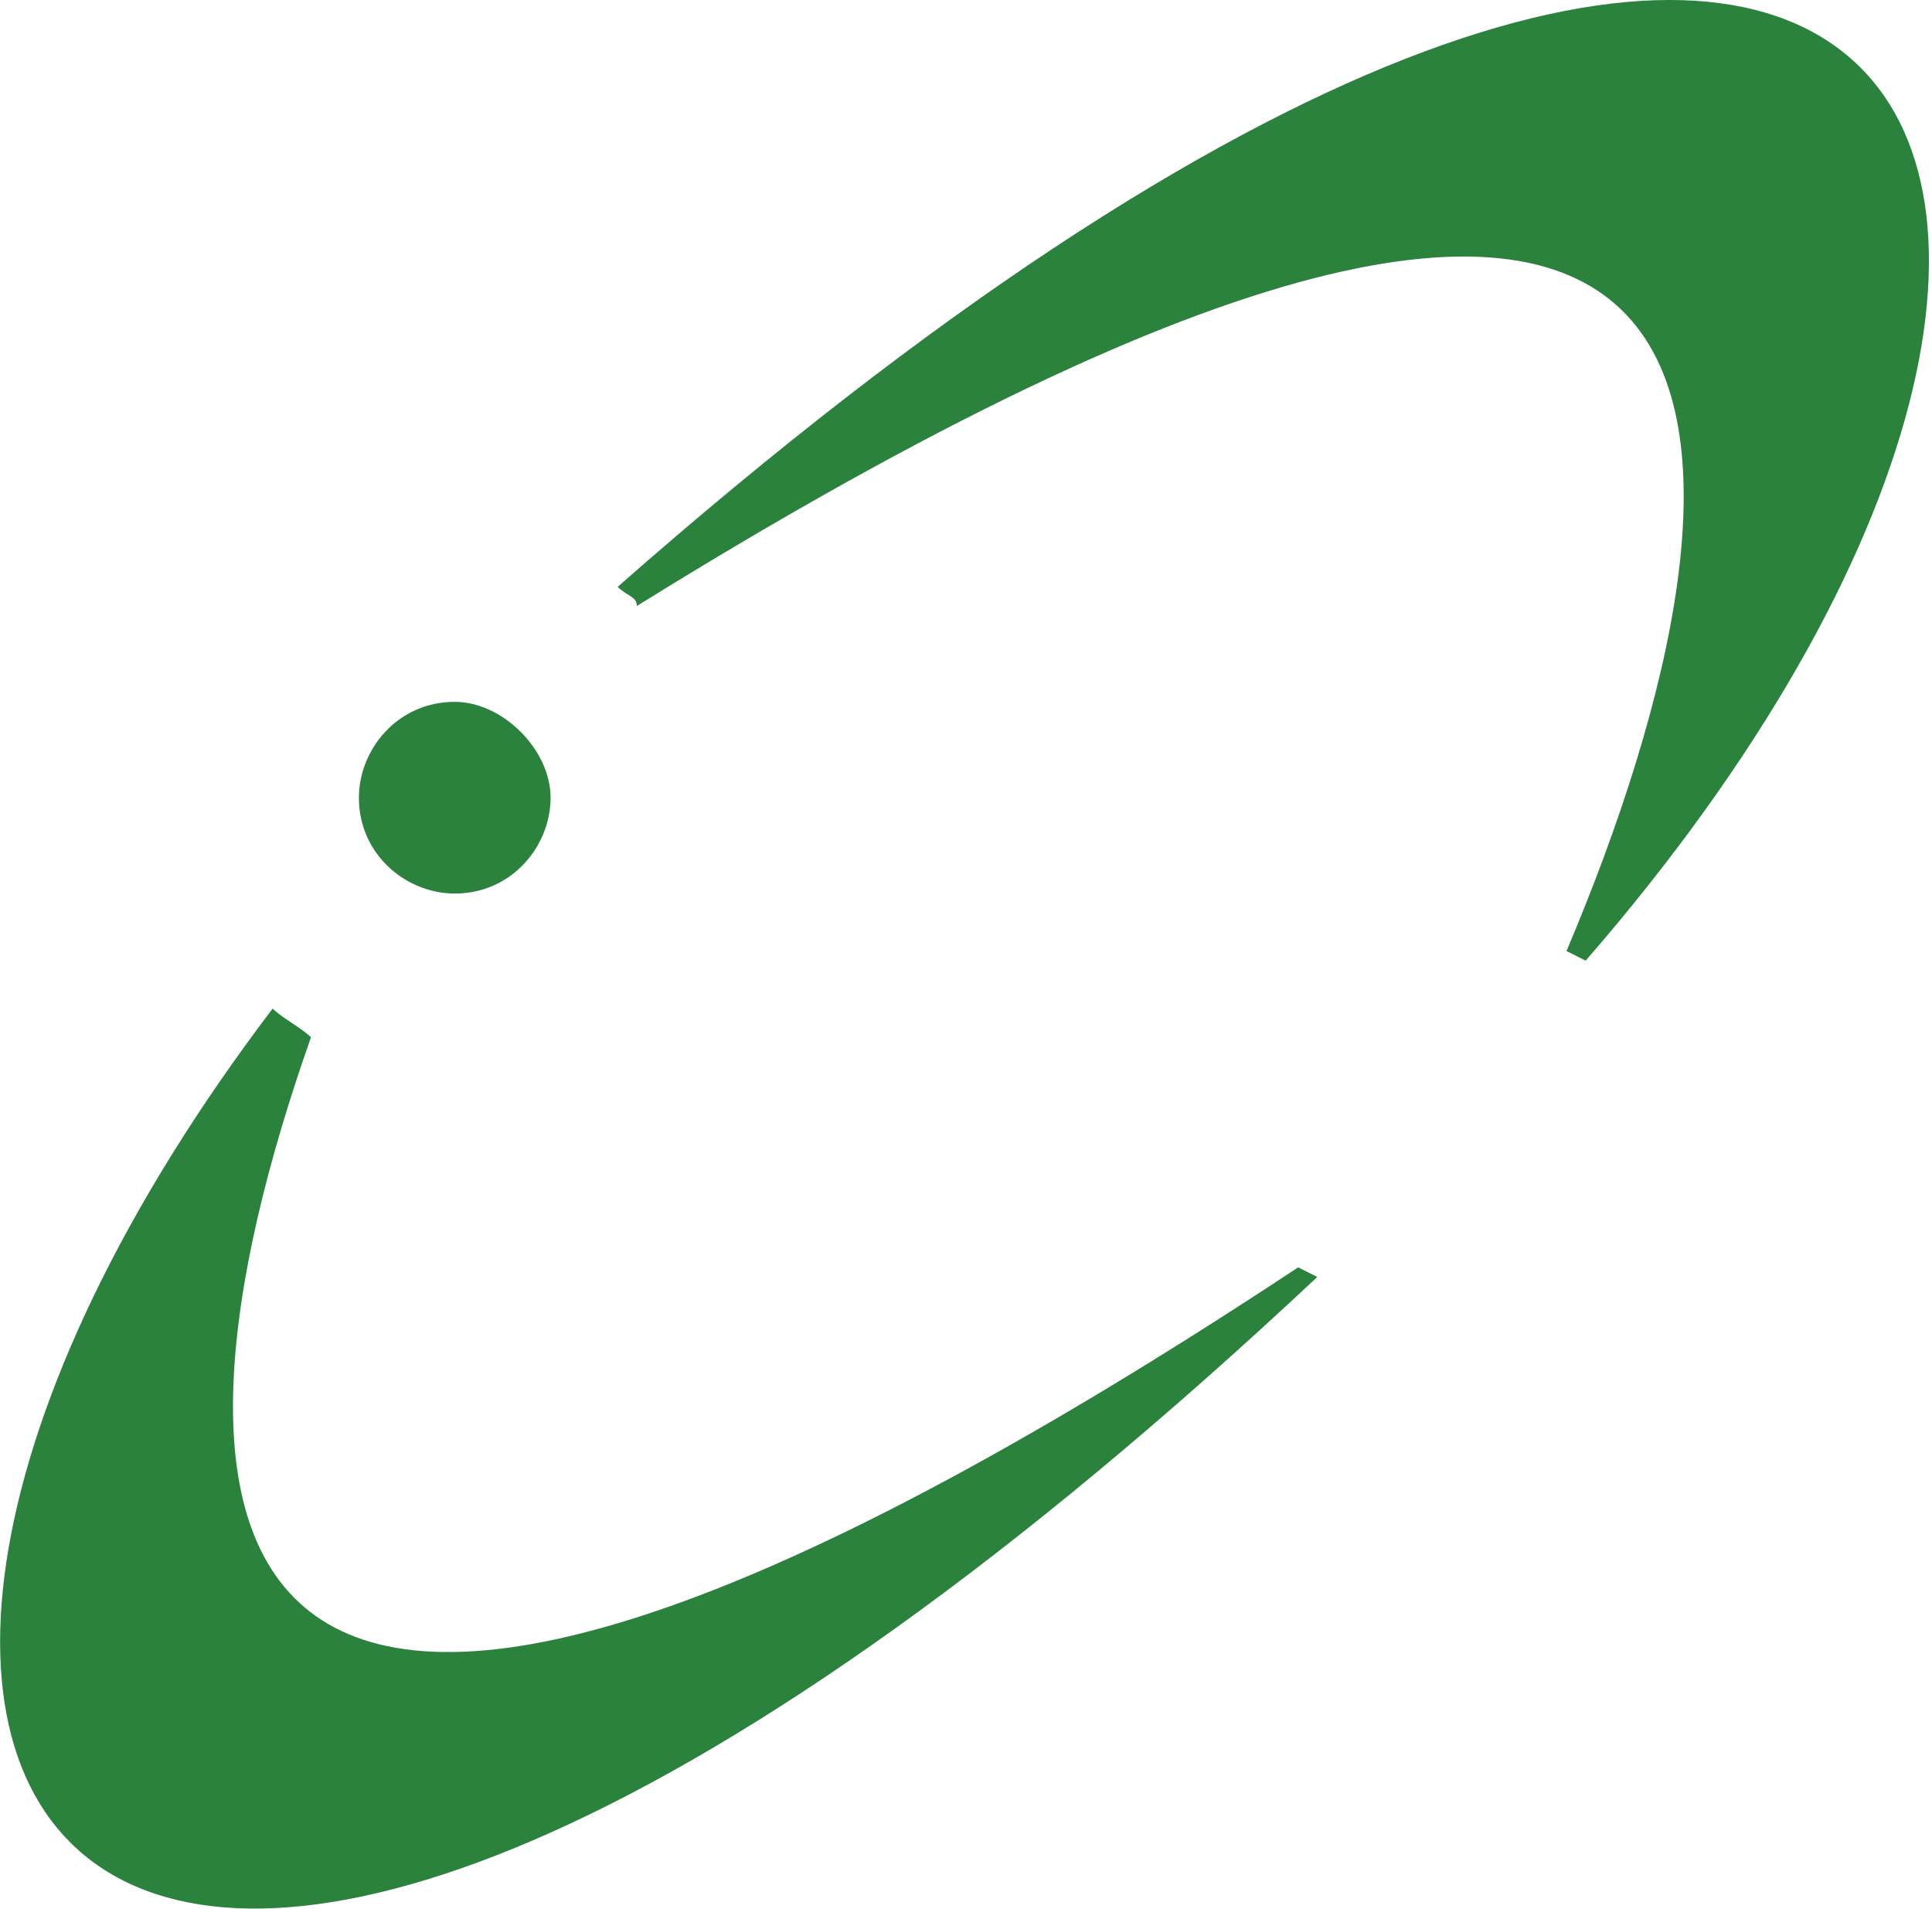
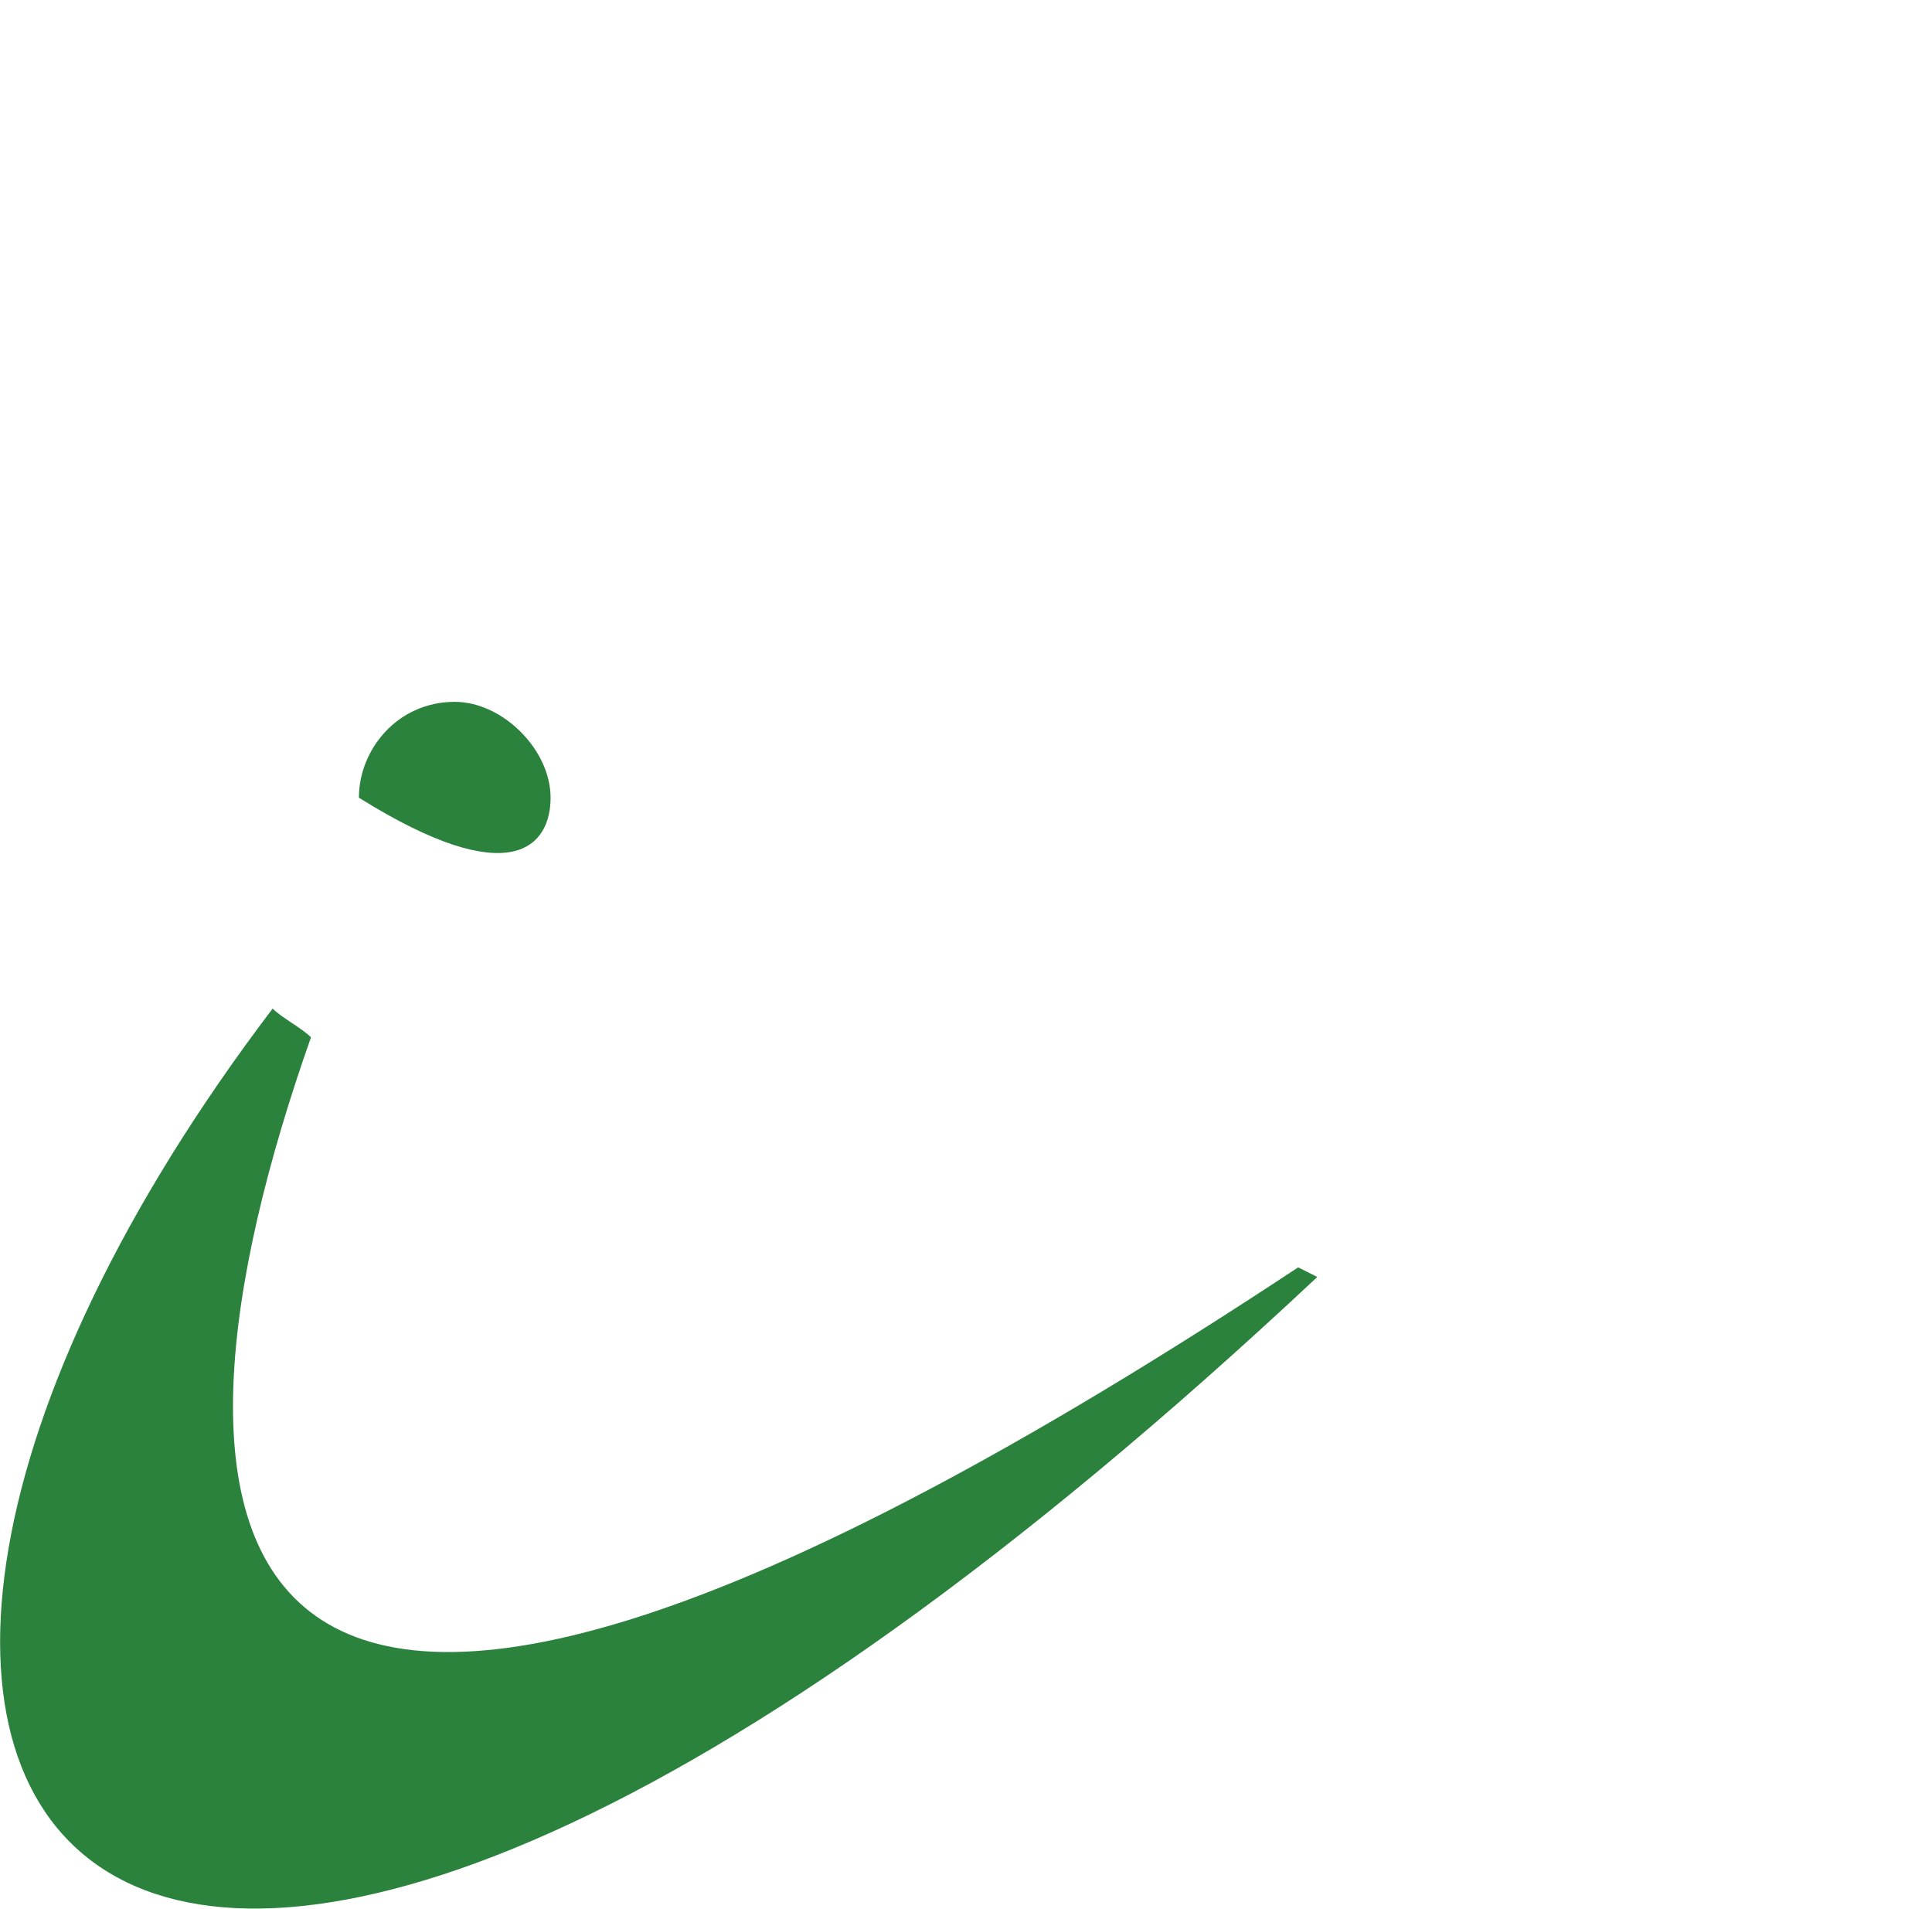
<svg xmlns="http://www.w3.org/2000/svg" width="100%" height="100%" viewBox="0 0 84 83" version="1.1" xml:space="preserve" style="fill-rule:evenodd;clip-rule:evenodd;stroke-linejoin:round;stroke-miterlimit:2;">
  <g transform="matrix(1,0,0,1,-1430.36,-519.46)">
    <g transform="matrix(4.167,0,0,4.167,1430.13,519.553)">
-       <path d="M4.8,7.3C4.2,7.3 3.8,7.8 3.8,8.3C3.8,8.9 4.3,9.3 4.8,9.3C5.4,9.3 5.8,8.8 5.8,8.3C5.8,7.8 5.3,7.3 4.8,7.3" style="fill:rgb(43,130,61);fill-rule:nonzero;" />
+       <path d="M4.8,7.3C4.2,7.3 3.8,7.8 3.8,8.3C5.4,9.3 5.8,8.8 5.8,8.3C5.8,7.8 5.3,7.3 4.8,7.3" style="fill:rgb(43,130,61);fill-rule:nonzero;" />
    </g>
    <g transform="matrix(4.167,0,0,4.167,1430.13,519.553)">
-       <path d="M6.5,6.1C6.6,6.2 6.7,6.2 6.7,6.3C19.1,-1.4 18.6,4.7 16.4,9.9L16.6,10C23.9,1.6 19.8,-5.6 6.5,6.1" style="fill:rgb(43,130,61);fill-rule:nonzero;" />
-     </g>
+       </g>
    <g transform="matrix(4.167,0,0,4.167,1430.13,519.553)">
      <path d="M3.3,10.8C3.2,10.7 3,10.6 2.9,10.5C-3.4,18.8 1,25.3 13.8,13.3L13.6,13.2C1.8,21 1.5,15.9 3.3,10.8" style="fill:rgb(43,130,61);fill-rule:nonzero;" />
    </g>
  </g>
</svg>